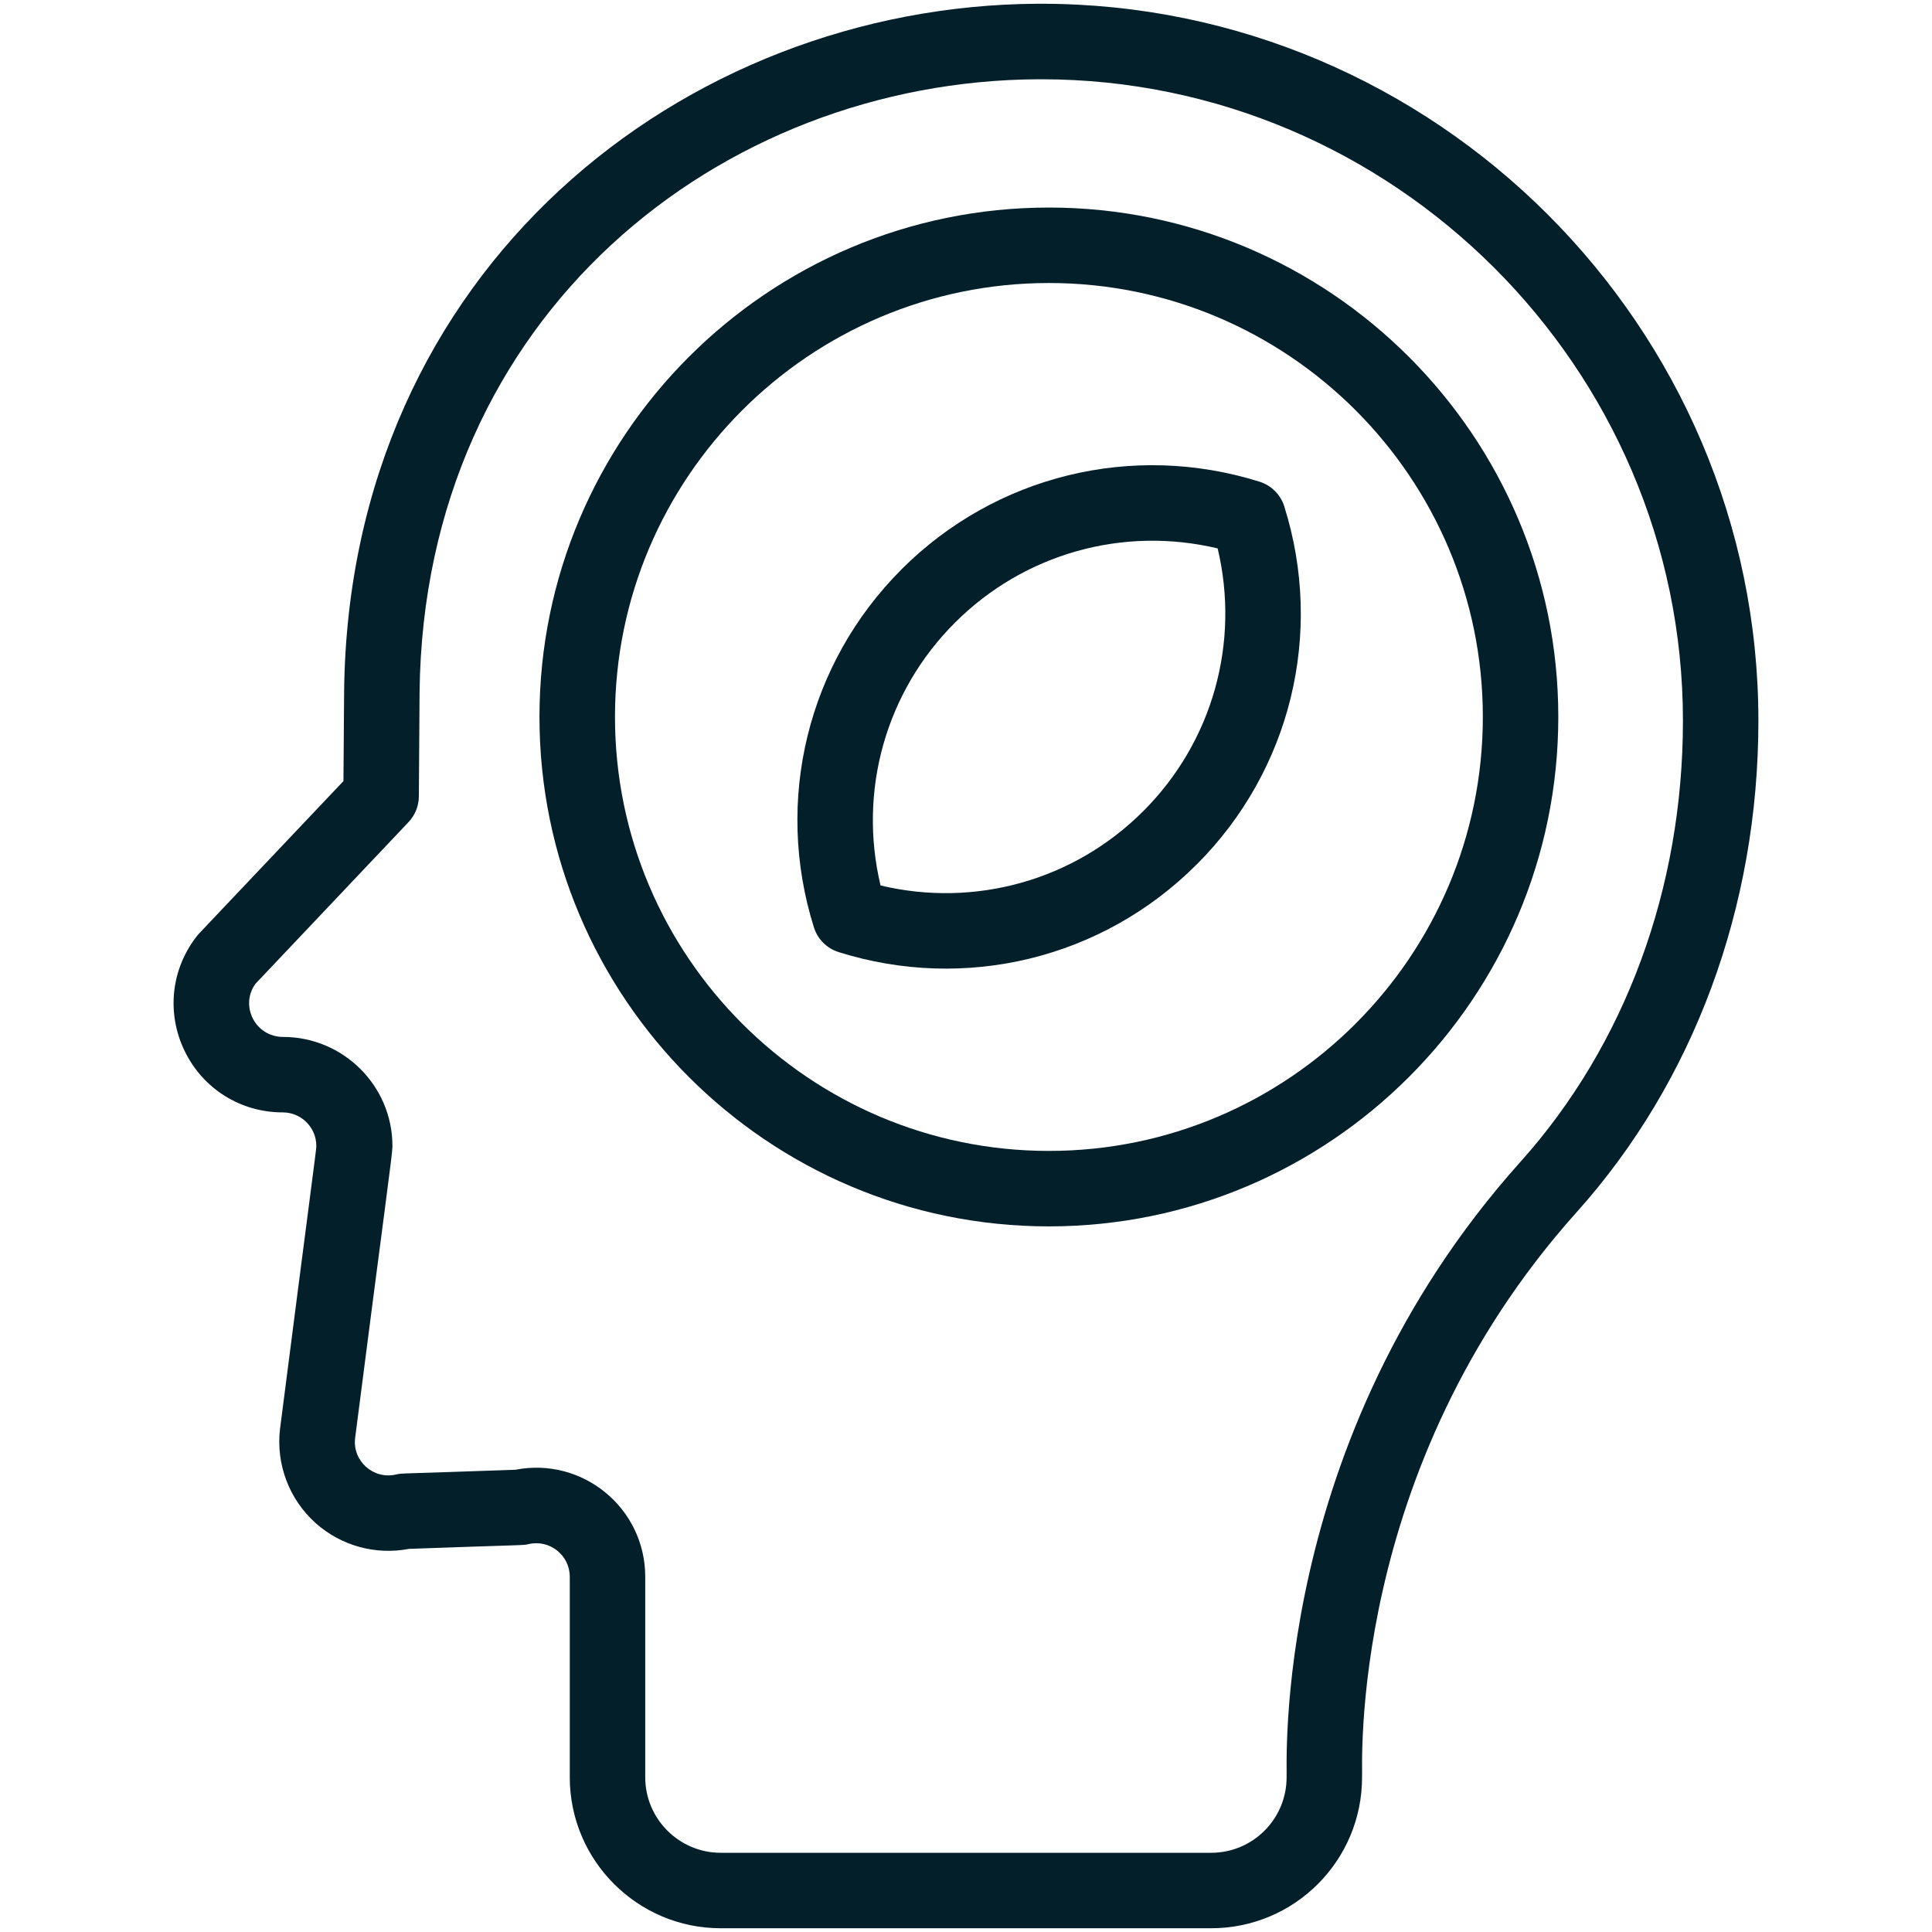
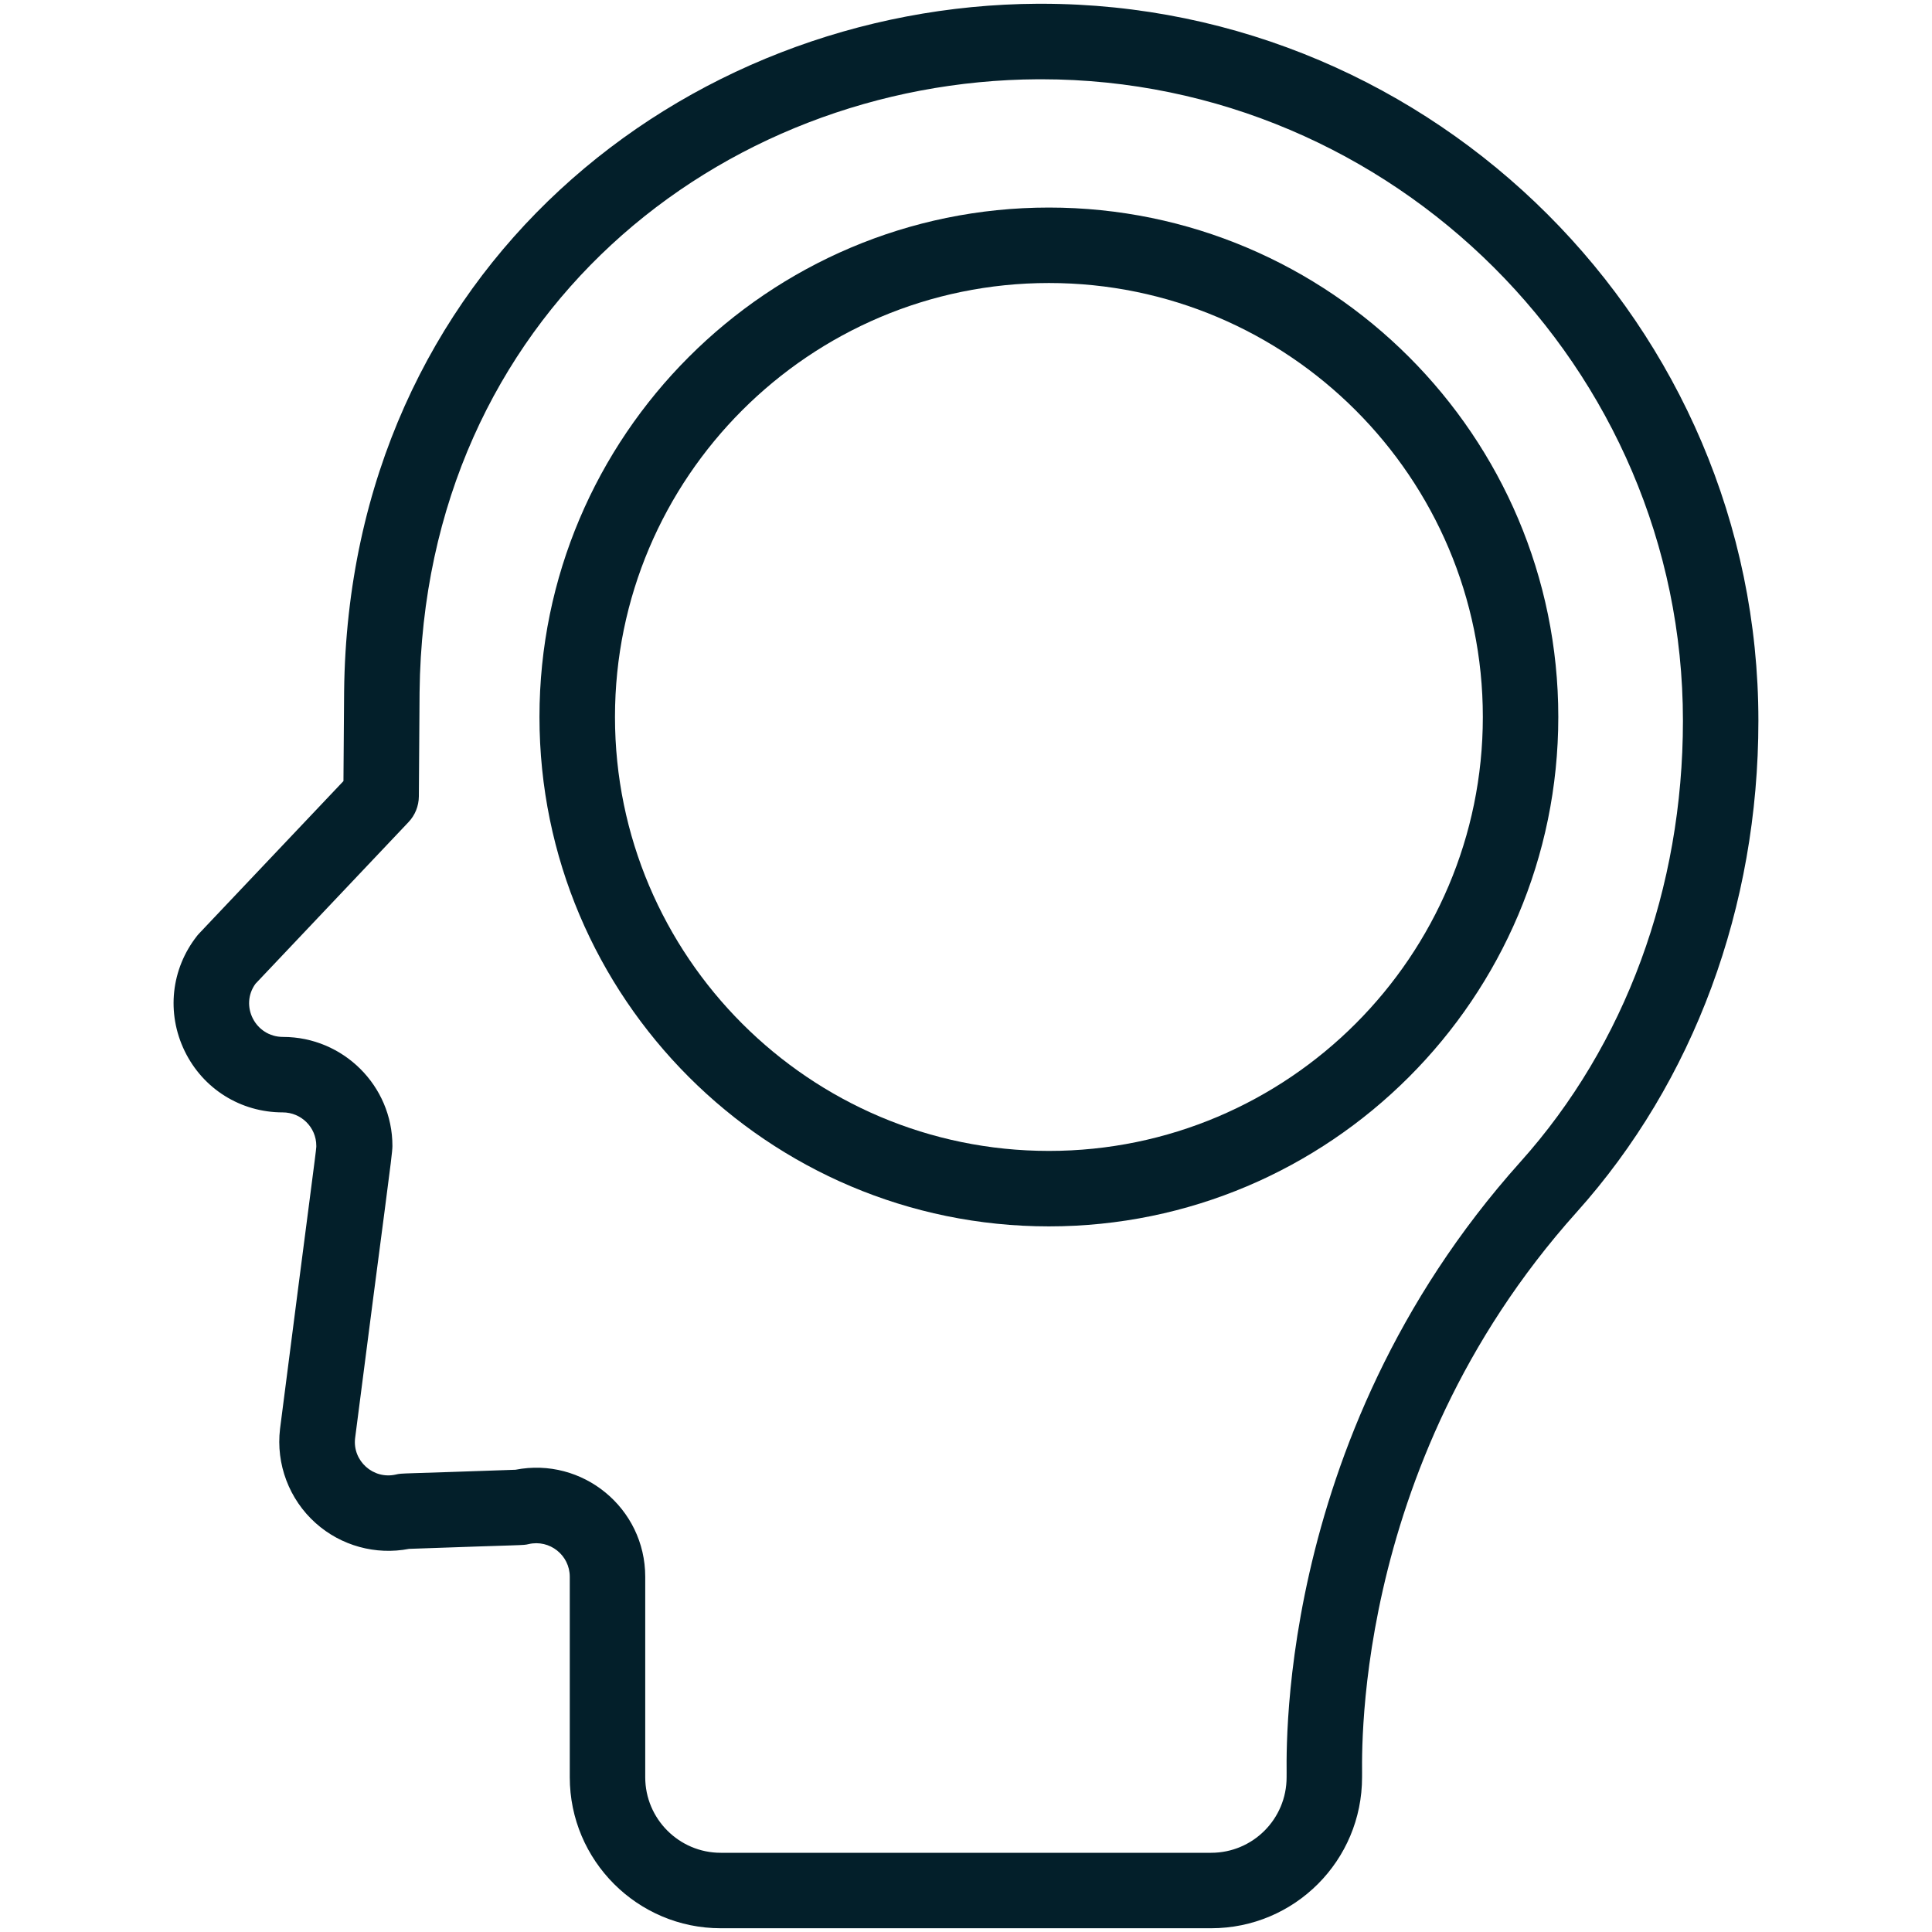
<svg xmlns="http://www.w3.org/2000/svg" width="35" height="35" viewBox="0 0 35 35" fill="none">
  <path d="M21.941 34.932H13.056C11.549 34.932 10.322 33.705 10.322 32.197V28.565C10.322 28.173 9.957 27.884 9.576 27.973C9.461 27.999 9.579 27.981 7.411 28.059C6.806 28.176 6.178 28.004 5.717 27.591C5.238 27.162 4.997 26.524 5.073 25.886C5.613 21.677 5.725 20.873 5.73 20.776L5.73 20.757C5.73 20.423 5.457 20.152 5.122 20.152C4.359 20.152 3.678 19.726 3.345 19.04C3.012 18.353 3.098 17.554 3.57 16.954C3.605 16.91 3.44 17.089 6.222 14.15L6.234 12.526C6.318 4.871 12.387 0.102 18.798 0.068C18.82 0.068 18.843 0.068 18.865 0.068C25.996 0.068 31.855 5.907 31.855 13.057C31.855 16.43 30.686 19.592 28.563 21.959C24.37 26.636 24.692 32.104 24.675 32.194C24.677 33.706 23.453 34.932 21.941 34.932ZM11.689 28.565V32.197C11.689 32.951 12.303 33.565 13.056 33.565H21.941C22.697 33.565 23.309 32.952 23.308 32.196C23.326 32.1 22.979 26.139 27.545 21.047C29.443 18.93 30.488 16.093 30.488 13.057C30.488 6.656 25.232 1.436 18.865 1.436C18.845 1.436 18.825 1.436 18.805 1.436C13.058 1.466 7.677 5.698 7.601 12.538L7.588 14.429C7.586 14.602 7.52 14.768 7.4 14.894L4.629 17.821C4.339 18.218 4.624 18.785 5.128 18.785C6.217 18.785 7.109 19.67 7.109 20.758V20.766C7.109 20.928 6.968 21.882 6.433 26.054C6.384 26.463 6.76 26.808 7.174 26.712C7.291 26.685 7.193 26.703 9.338 26.626C10.553 26.389 11.689 27.319 11.689 28.565Z" fill="#031F2A" />
  <path d="M19.002 22.217C13.913 22.217 9.773 18.077 9.773 12.988C9.773 7.9 13.913 3.76 19.002 3.76C24.091 3.76 28.23 7.9 28.23 12.988C28.23 18.077 24.091 22.217 19.002 22.217ZM19.002 5.127C14.667 5.127 11.141 8.654 11.141 12.988C11.141 17.323 14.667 20.85 19.002 20.85C23.337 20.85 26.863 17.323 26.863 12.988C26.863 8.654 23.337 5.127 19.002 5.127Z" fill="#031F2A" />
-   <path d="M21.679 15.661C23.381 13.96 23.989 11.474 23.266 9.174C23.199 8.961 23.032 8.794 22.819 8.727C20.519 8.004 18.034 8.612 16.332 10.314C16.332 10.314 16.332 10.314 16.332 10.314C16.332 10.314 16.332 10.314 16.332 10.314C16.332 10.315 16.332 10.315 16.332 10.315C16.332 10.315 16.332 10.315 16.332 10.315C14.63 12.016 14.022 14.501 14.745 16.801C14.812 17.014 14.979 17.181 15.192 17.248C17.482 17.968 19.97 17.371 21.678 15.661C21.678 15.661 21.678 15.661 21.678 15.661L21.679 15.661C21.679 15.661 21.679 15.661 21.679 15.661C21.679 15.661 21.679 15.661 21.679 15.661ZM15.952 16.041C15.544 14.33 16.044 12.535 17.299 11.281L17.299 11.281L17.299 11.281C18.553 10.027 20.348 9.527 22.059 9.935C22.466 11.645 21.967 13.44 20.712 14.694C20.712 14.695 20.712 14.694 20.712 14.694C19.458 15.949 17.663 16.449 15.952 16.041Z" fill="#031F2A" />
</svg>